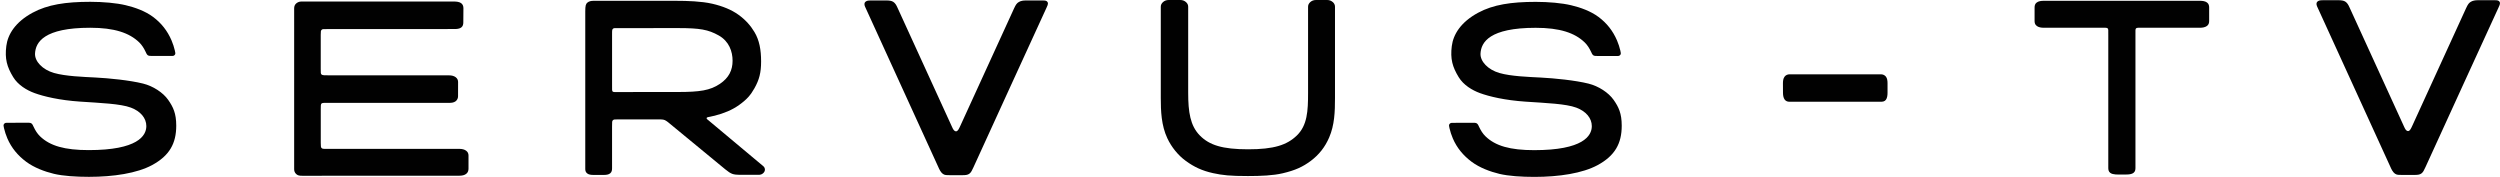
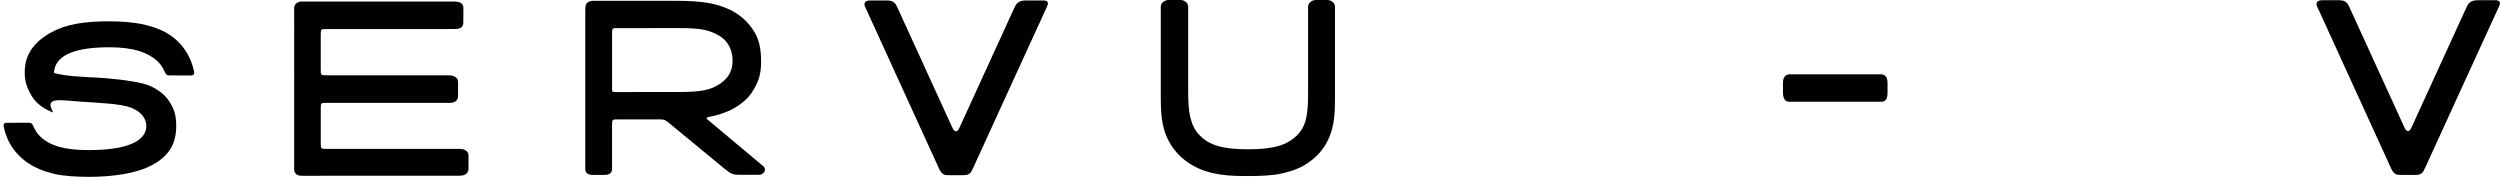
<svg xmlns="http://www.w3.org/2000/svg" version="1.1" id="Ebene_1" width="705.213" height="49.898" viewBox="-2 0 705.213 49.898" overflow="visible" enable-background="new -2 0 705.213 49.898" xml:space="preserve">
  <path fill="#010101" d="M90.409,42.002l37.222-0.006c0.688,0,1.367,0.146,1.867,0.521s0.662,0.858,0.662,1.373v3.674  c0,0.519-0.152,1.104-0.652,1.478c-0.5,0.375-1.098,0.521-1.959,0.526l-44.255,0.015c-0.813,0-1.257-0.064-1.697-0.451  c-0.472-0.406-0.619-0.904-0.619-1.426V2.331c0-0.519,0.175-1.064,0.671-1.438c0.5-0.373,0.907-0.451,1.396-0.459l42.938-0.004  c0.816,0,1.6,0.094,2.102,0.465c0.502,0.373,0.638,0.916,0.638,1.431l-0.03,3.973c0,0.516-0.088,1.086-0.595,1.463  c-0.498,0.375-1.25,0.428-1.935,0.428L90.809,8.2c-1.735,0.017-1.831-0.032-2.063,0.2c-0.255,0.254-0.265,0.336-0.271,1.47v9.511  c0,1.104-0.017,1.405,0.22,1.634c0.262,0.252,0.892,0.235,2.316,0.235l33.675,0.006c0.688,0,1.354,0.148,1.854,0.521  c0.502,0.377,0.678,0.855,0.678,1.367l-0.01,3.99c0,0.516-0.194,1.068-0.692,1.438c-0.497,0.375-1.146,0.449-1.838,0.449  l-34.063-0.008c-1.019-0.004-1.666-0.025-1.901,0.168c-0.25,0.198-0.232,0.769-0.232,1.647v9.445  c0.01,0.979,0.021,1.277,0.232,1.498C88.958,42.036,89.436,41.991,90.409,42.002z" />
  <path fill="#010101" d="M372.374,0c0.599,0,1.114,0.187,1.553,0.562c0.438,0.371,0.655,0.813,0.655,1.326v25.755  c0,3.841-0.117,7.6-1.641,11.132c-1.16,2.696-2.864,4.879-5.222,6.634c-2.222,1.65-4.331,2.635-7.874,3.467  c-2.729,0.645-6.176,0.783-9.822,0.783c-5.021,0-7.142-0.229-9.834-0.816c-3.093-0.68-5.363-1.756-7.668-3.434  c-2.221-1.617-4.063-3.914-5.229-6.398c-1.714-3.643-1.851-7.734-1.851-11.361V1.889c0-0.515,0.222-0.955,0.655-1.325  c0.434-0.375,0.951-0.563,1.552-0.563h3.316c0.601,0,1.114,0.188,1.553,0.563c0.438,0.37,0.653,0.813,0.653,1.325V26.2  c0,5.386,0.574,9.247,3.274,12.003c2.694,2.744,6.37,3.913,13.643,3.913c7.264,0,10.938-1.198,13.723-3.884  c2.974-2.863,3.177-6.947,3.177-11.988V1.89c0-0.515,0.221-0.955,0.651-1.326c0.438-0.375,0.957-0.562,1.556-0.562h3.18L372.374,0  L372.374,0z" />
-   <path fill="#010101" d="M620.556,0.702c-0.507-0.38-1.263-0.476-1.966-0.476h-20.797h-2.49h-20.797  c-0.703,0-1.459,0.096-1.966,0.476c-0.513,0.37-0.615,0.911-0.615,1.43v3.789c0,0.516,0.111,1.029,0.627,1.406  c0.506,0.375,1.251,0.502,1.954,0.502h15.981c1.412,0,1.807-0.048,2.046,0.162c0.227,0.2,0.188,0.534,0.183,1.93v37.395  c0,0.518,0.059,1.078,0.565,1.451c0.384,0.285,0.938,0.397,1.484,0.438c0.131,0.009,0.26,0.011,0.387,0.013  c0.047,0.002,0.098,0.006,0.145,0.006h0.009h2.484h0.01c0.047,0,0.097-0.004,0.144-0.006c0.129-0.002,0.258-0.003,0.387-0.013  c0.549-0.038,1.103-0.151,1.484-0.438c0.509-0.373,0.565-0.936,0.565-1.451V9.921c-0.006-1.396-0.043-1.729,0.183-1.93  c0.24-0.21,0.634-0.162,2.046-0.162h15.982c0.703,0,1.446-0.127,1.953-0.502c0.516-0.377,0.627-0.892,0.627-1.406V2.132  C621.172,1.614,621.068,1.073,620.556,0.702z" />
  <path fill="#010101" d="M213.339,46.899c-4.14-3.438-14.407-12.043-15.499-12.965c-0.221-0.186-0.552-0.39-0.516-0.608  c0.031-0.188,0.238-0.271,0.555-0.326c0.613-0.105,1.189-0.228,1.716-0.361c2.644-0.682,4.905-1.598,6.886-3.014  c2.242-1.607,3.242-2.793,4.342-4.732c1.361-2.416,1.873-4.433,1.873-7.524c0-3.347-0.492-6.025-1.873-8.328  c-1.045-1.742-2.455-3.406-4.521-4.886c-1.99-1.424-4.49-2.438-7.389-3.104c-3.078-0.705-7.127-0.82-10.09-0.82h-23.457  c-0.611,0-1.217,0.125-1.668,0.5c-0.451,0.377-0.602,0.877-0.602,2.461v44.447c0,0.422,0.063,0.889,0.52,1.262  c0.445,0.375,1.137,0.442,1.748,0.442h3.021c0.617,0,1.301-0.08,1.748-0.455c0.457-0.372,0.521-0.919,0.521-1.438V35.636  c0.02-1.234-0.035-1.484,0.26-1.742c0.287-0.248,0.428-0.213,1.938-0.213h11.318c0,0,0.889-0.016,1.345,0.191  c0.483,0.219,1,0.655,1,0.655l16.068,13.234c0.803,0.67,1.438,1.086,1.99,1.285c0.521,0.19,1.262,0.272,2.072,0.272h5.295  c0.52,0,0.895-0.098,1.271-0.401c0.375-0.308,0.563-0.668,0.563-1.092C213.772,47.504,213.617,47.131,213.339,46.899z   M170.818,25.815c-0.197-0.176-0.168-0.603-0.162-1.873V9.705c-0.004-1.262,0.027-1.385,0.26-1.6  c0.236-0.223,0.477-0.184,1.807-0.172l16.523-0.012c6.188,0.002,8.52,0.41,11.498,2.082c2.92,1.639,3.906,4.535,3.906,7.131  c0,2.666-1.037,4.809-3.574,6.521c-2.766,1.857-5.645,2.296-11.916,2.296l-16.193,0.012  C171.285,25.978,171.019,26.004,170.818,25.815z" />
-   <path fill="#010101" d="M428.343,28.675c5.83,0.393,11.37,0.598,14.302,1.686c2.745,1.021,4.382,2.968,4.382,5.224  c0,2.753-2.492,6.771-16.25,6.771c-6.813,0-10.938-1.199-13.723-3.883c-0.795-0.766-1.34-1.676-1.804-2.643  c-0.187-0.392-0.327-0.777-0.637-1.004c-0.298-0.22-0.845-0.191-1.201-0.191c-0.688,0-4.64,0.016-5.349,0.016  s-0.864-0.018-1.162,0.313c-0.252,0.277-0.146,0.688-0.028,1.185c0.231,0.979,0.539,1.944,0.946,2.896  c1.16,2.696,2.968,4.854,5.324,6.606c2.221,1.651,5.199,2.773,7.813,3.396c2.614,0.621,6.235,0.854,9.884,0.854  c6.956,0,13.573-1.028,17.797-3.309c4.94-2.666,6.826-6.142,6.826-11.126c0-3.475-0.867-5.276-2.289-7.298  c-1.446-2.056-4.261-3.883-7.084-4.581c-3.816-0.945-9.562-1.507-13.475-1.711c-3.406-0.18-8.38-0.341-11.653-1.284  c-3.201-0.923-5.453-3.247-5.333-5.5c0.168-3.176,2.526-7.248,15.562-7.248c6.813,0,11.024,1.426,13.812,4.109  c0.795,0.766,1.34,1.676,1.803,2.643c0.187,0.391,0.328,0.777,0.637,1.004c0.298,0.219,0.845,0.191,1.201,0.191  c0.688,0,4.537,0.01,5.246,0.01s0.865,0.018,1.162-0.312c0.252-0.278,0.146-0.688,0.028-1.185c-0.231-0.979-0.539-1.944-0.946-2.896  c-1.16-2.695-2.865-4.879-5.224-6.633c-2.222-1.65-5.095-2.673-7.709-3.293c-2.612-0.621-6.341-0.957-9.985-0.957  c-6.956,0-12.028,0.784-16.251,3.063c-4.941,2.666-7.021,6.148-7.435,9.384c-0.47,3.662,0.194,5.924,1.935,8.782  c1.36,2.239,3.819,3.708,6.008,4.508C418.108,27.227,422.512,28.281,428.343,28.675z" />
-   <path fill="#010101" d="M20.594,28.661c5.829,0.393,11.369,0.598,14.303,1.686c2.744,1.021,4.382,2.967,4.382,5.223  c0,2.753-2.493,6.771-16.25,6.771c-6.813,0-10.938-1.199-13.724-3.883c-0.796-0.767-1.341-1.677-1.804-2.644  c-0.186-0.391-0.328-0.776-0.637-1.004c-0.297-0.219-0.844-0.19-1.201-0.19c-0.688,0-4.639,0.016-5.348,0.016  s-0.865-0.018-1.162,0.312c-0.252,0.278-0.146,0.688-0.029,1.186c0.232,0.979,0.539,1.944,0.947,2.895  c1.16,2.697,2.967,4.854,5.324,6.607c2.221,1.651,5.198,2.773,7.813,3.396c2.615,0.621,6.236,0.854,9.883,0.854  c6.956,0,13.574-1.029,17.798-3.309c4.94-2.666,6.825-6.142,6.825-11.126c0-3.475-0.866-5.276-2.289-7.299  c-1.444-2.055-4.26-3.883-7.084-4.581c-3.814-0.944-9.56-1.507-13.474-1.711c-3.406-0.179-8.379-0.341-11.654-1.283  c-3.2-0.924-5.452-3.247-5.333-5.5c0.168-3.177,2.528-7.248,15.563-7.248c6.813,0,11.022,1.426,13.81,4.108  c0.795,0.767,1.341,1.676,1.804,2.644c0.187,0.391,0.327,0.776,0.638,1.004c0.297,0.219,0.844,0.19,1.201,0.19  c0.688,0,4.536,0.011,5.245,0.011s0.864,0.018,1.162-0.312c0.252-0.279,0.146-0.688,0.028-1.185  c-0.231-0.979-0.539-1.944-0.947-2.896c-1.159-2.696-2.863-4.879-5.223-6.633c-2.221-1.651-5.094-2.673-7.709-3.293  c-2.613-0.621-6.34-0.957-9.986-0.957c-6.955,0-12.027,0.784-16.251,3.063c-4.939,2.666-7.02,6.149-7.434,9.385  c-0.469,3.662,0.194,5.924,1.934,8.781c1.361,2.239,3.82,3.708,6.009,4.509C10.36,27.213,14.764,28.269,20.594,28.661z" />
+   <path fill="#010101" d="M20.594,28.661c5.829,0.393,11.369,0.598,14.303,1.686c2.744,1.021,4.382,2.967,4.382,5.223  c0,2.753-2.493,6.771-16.25,6.771c-6.813,0-10.938-1.199-13.724-3.883c-0.796-0.767-1.341-1.677-1.804-2.644  c-0.186-0.391-0.328-0.776-0.637-1.004c-0.297-0.219-0.844-0.19-1.201-0.19c-0.688,0-4.639,0.016-5.348,0.016  s-0.865-0.018-1.162,0.312c-0.252,0.278-0.146,0.688-0.029,1.186c0.232,0.979,0.539,1.944,0.947,2.895  c1.16,2.697,2.967,4.854,5.324,6.607c2.221,1.651,5.198,2.773,7.813,3.396c2.615,0.621,6.236,0.854,9.883,0.854  c6.956,0,13.574-1.029,17.798-3.309c4.94-2.666,6.825-6.142,6.825-11.126c0-3.475-0.866-5.276-2.289-7.299  c-1.444-2.055-4.26-3.883-7.084-4.581c-3.814-0.944-9.56-1.507-13.474-1.711c-3.406-0.179-8.379-0.341-11.654-1.283  c0.168-3.177,2.528-7.248,15.563-7.248c6.813,0,11.022,1.426,13.81,4.108  c0.795,0.767,1.341,1.676,1.804,2.644c0.187,0.391,0.327,0.776,0.638,1.004c0.297,0.219,0.844,0.19,1.201,0.19  c0.688,0,4.536,0.011,5.245,0.011s0.864,0.018,1.162-0.312c0.252-0.279,0.146-0.688,0.028-1.185  c-0.231-0.979-0.539-1.944-0.947-2.896c-1.159-2.696-2.863-4.879-5.223-6.633c-2.221-1.651-5.094-2.673-7.709-3.293  c-2.613-0.621-6.34-0.957-9.986-0.957c-6.955,0-12.027,0.784-16.251,3.063c-4.939,2.666-7.02,6.149-7.434,9.385  c-0.469,3.662,0.194,5.924,1.934,8.781c1.361,2.239,3.82,3.708,6.009,4.509C10.36,27.213,14.764,28.269,20.594,28.661z" />
  <path fill="#010101" d="M682.185,47.149c0.688-1.438,19.952-43.705,20.612-45.021c0.618-1.234,0.411-1.464,0.229-1.703  c-0.203-0.266-0.531-0.359-1.114-0.359c-1.729,0-4.313,0-5.085,0c-0.534,0-1.27,0.096-1.815,0.422  c-0.574,0.347-0.844,0.703-1.348,1.783c-0.964,2.068-14.434,31.582-15.187,33.191c-0.343,0.729-0.666,1.512-1.182,1.512  c-0.554,0-0.84-0.572-1.159-1.279c-0.955-2.111-14.953-32.646-15.372-33.602c-0.333-0.762-0.654-1.285-1.191-1.637  c-0.461-0.302-1.108-0.375-1.744-0.392c-0.875-0.021-3.35-0.017-4.584,0c-0.862,0.011-1.141,0.082-1.516,0.375  c-0.281,0.22-0.406,0.733-0.121,1.352c0.44,0.95,20.209,44.188,20.685,45.277c0.25,0.574,0.672,1.496,1.28,1.918  c0.599,0.414,1.125,0.345,1.922,0.361c1,0.021,2.667,0,3.584,0c0.916,0,1.441-0.066,1.916-0.377  C681.541,48.612,681.822,47.909,682.185,47.149z" />
  <path fill="#010101" d="M272.586,47.219c0.688-1.44,19.952-43.706,20.611-45.022c0.619-1.232,0.411-1.463,0.229-1.701  c-0.202-0.268-0.53-0.359-1.113-0.359c-1.729,0-4.313,0-5.085,0c-0.535,0-1.271,0.095-1.815,0.422  c-0.575,0.345-0.845,0.703-1.348,1.782c-0.964,2.068-14.435,31.583-15.188,33.19c-0.343,0.73-0.666,1.514-1.182,1.514  c-0.553,0-0.839-0.572-1.159-1.28c-0.954-2.111-14.952-32.645-15.371-33.602c-0.333-0.763-0.655-1.284-1.191-1.638  c-0.461-0.301-1.109-0.375-1.744-0.391c-0.875-0.021-3.351-0.016-4.584,0c-0.863,0.011-1.142,0.083-1.517,0.375  c-0.28,0.219-0.405,0.734-0.121,1.352c0.44,0.95,20.209,44.188,20.685,45.278c0.25,0.573,0.672,1.495,1.281,1.917  c0.598,0.414,1.125,0.344,1.922,0.361c1,0.021,2.667,0,3.584,0c0.916,0,1.44-0.065,1.916-0.377  C271.942,48.681,272.224,47.978,272.586,47.219z" />
  <path fill="#010101" d="M502.862,28.706c-0.519,0-1.06-0.105-1.431-0.615c-0.379-0.508-0.476-1.264-0.476-1.967l-0.014-2.584  c0-0.701,0.074-1.394,0.453-1.9c0.375-0.512,0.935-0.68,1.449-0.68h25.698c0.519,0,1.051,0.166,1.438,0.645  c0.399,0.486,0.467,1.236,0.467,1.938v2.578c0,0.698-0.076,1.506-0.453,2.016c-0.373,0.508-0.936,0.564-1.451,0.564L502.862,28.706z  " />
  <rect x="-2" y="0" fill="none" width="703.213" height="49.896" />
</svg>